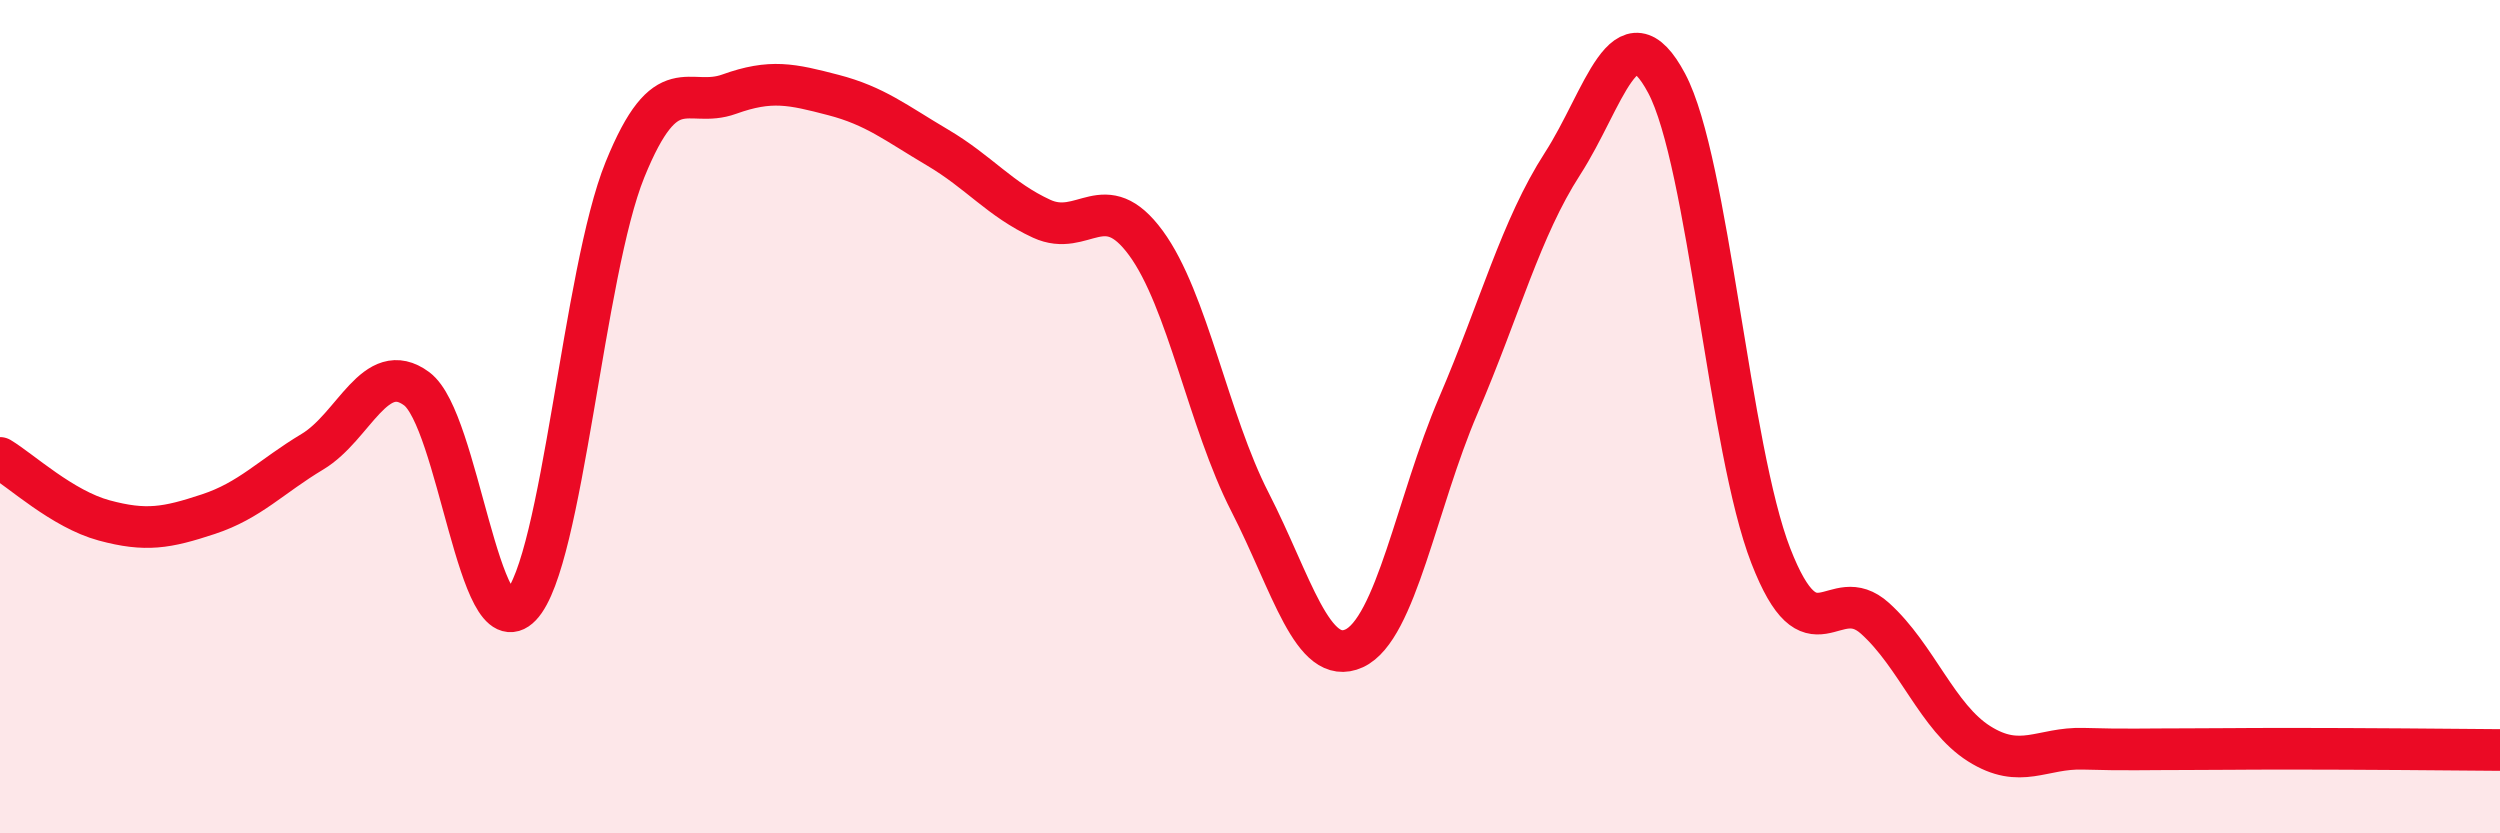
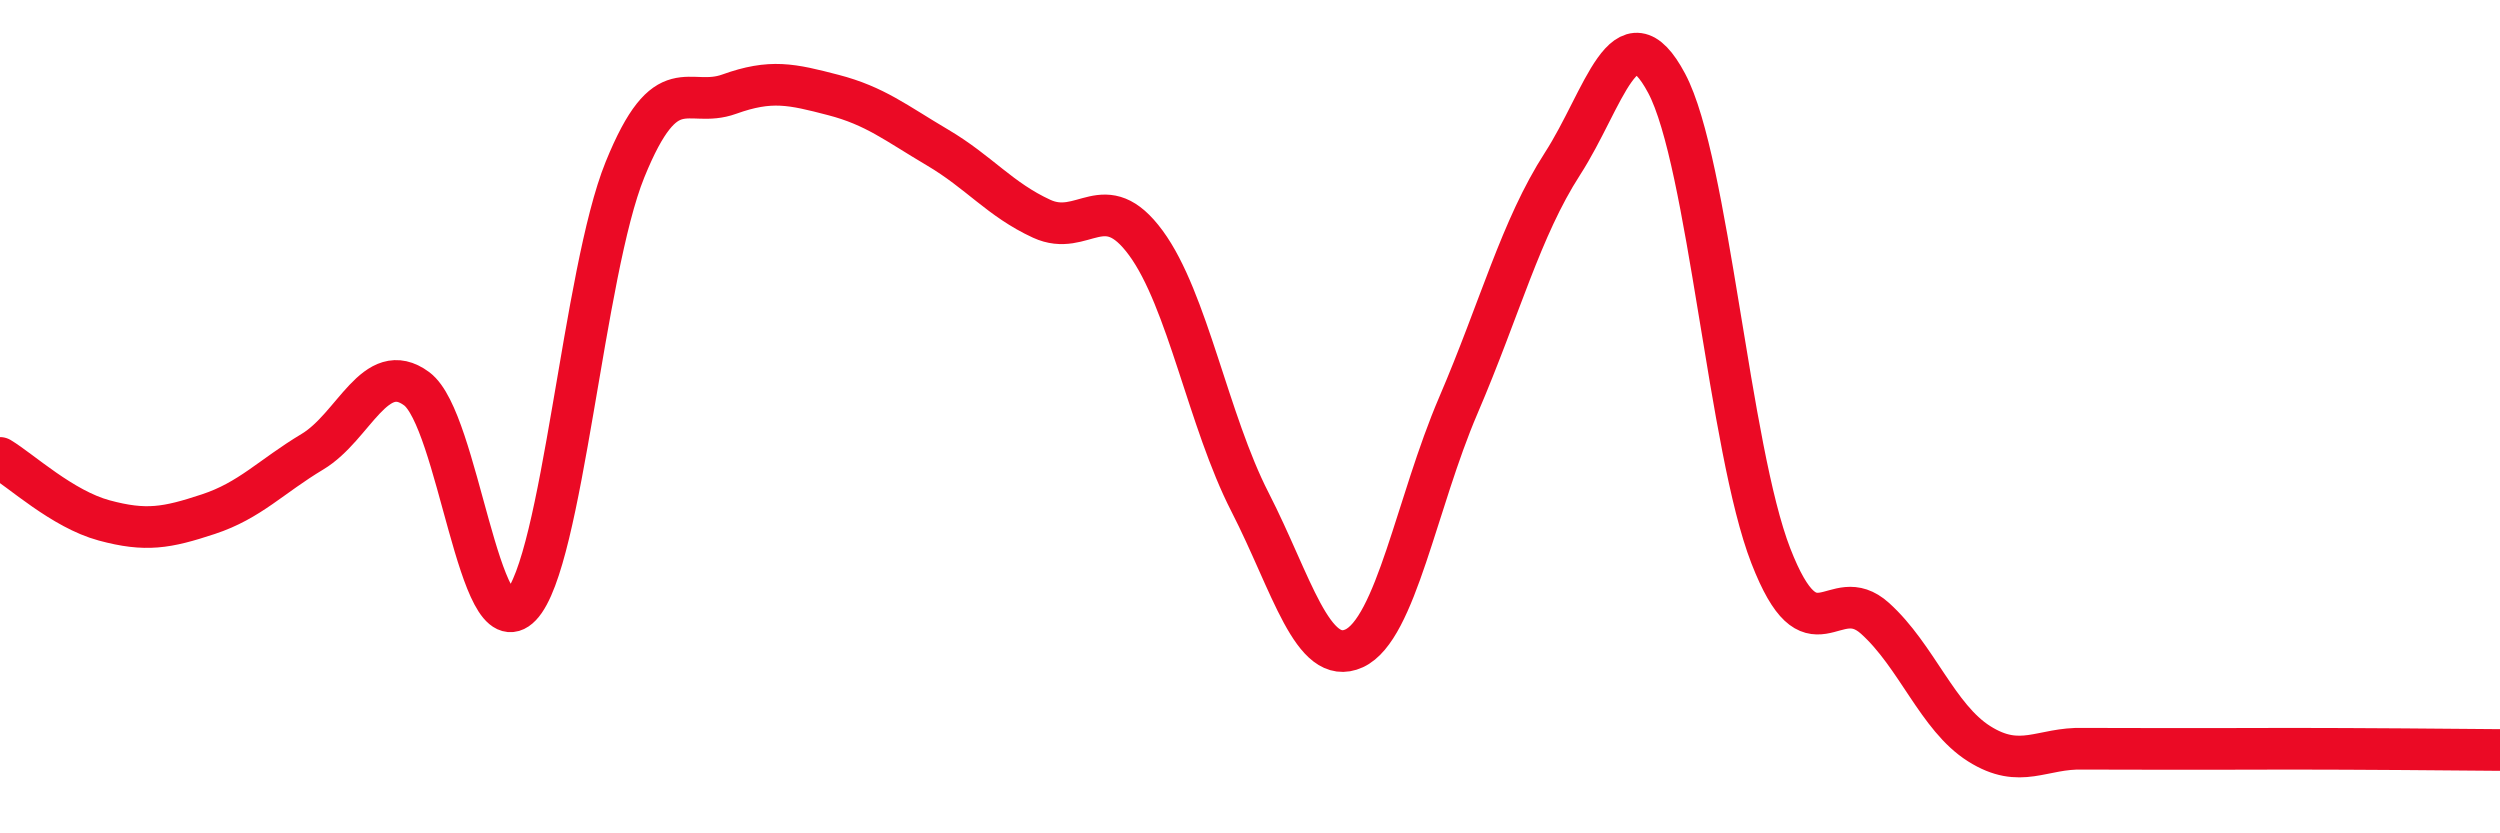
<svg xmlns="http://www.w3.org/2000/svg" width="60" height="20" viewBox="0 0 60 20">
-   <path d="M 0,10.99 C 0.5,11.29 1.5,12.22 2.5,12.49 C 3.5,12.76 4,12.67 5,12.34 C 6,12.01 6.5,11.44 7.5,10.84 C 8.5,10.24 9,8.59 10,9.33 C 11,10.07 11.5,15.59 12.5,14.54 C 13.5,13.49 14,6.53 15,4.07 C 16,1.61 16.5,2.62 17.5,2.26 C 18.5,1.9 19,2.02 20,2.28 C 21,2.54 21.5,2.95 22.5,3.54 C 23.5,4.13 24,4.79 25,5.25 C 26,5.71 26.5,4.47 27.5,5.83 C 28.5,7.19 29,10.1 30,12.05 C 31,14 31.5,16.02 32.5,15.56 C 33.5,15.1 34,12.06 35,9.73 C 36,7.4 36.5,5.48 37.5,3.93 C 38.5,2.38 39,0.12 40,2 C 41,3.88 41.5,10.77 42.5,13.34 C 43.5,15.91 44,13.94 45,14.84 C 46,15.74 46.5,17.22 47.5,17.85 C 48.5,18.48 49,17.94 50,17.97 C 51,18 51.5,17.98 52.5,17.98 C 53.5,17.98 53.5,17.97 55,17.97 C 56.5,17.97 59,17.99 60,18L60 20L0 20Z" fill="#EB0A25" opacity="0.1" stroke-linecap="round" stroke-linejoin="round" />
-   <path d="M 0,10.99 C 0.5,11.29 1.5,12.22 2.5,12.49 C 3.5,12.76 4,12.67 5,12.34 C 6,12.01 6.5,11.44 7.5,10.84 C 8.5,10.24 9,8.59 10,9.33 C 11,10.07 11.5,15.59 12.5,14.54 C 13.5,13.49 14,6.53 15,4.07 C 16,1.61 16.5,2.62 17.5,2.26 C 18.5,1.9 19,2.02 20,2.28 C 21,2.54 21.5,2.95 22.5,3.54 C 23.5,4.13 24,4.79 25,5.25 C 26,5.71 26.5,4.47 27.5,5.83 C 28.5,7.19 29,10.1 30,12.05 C 31,14 31.5,16.02 32.5,15.56 C 33.5,15.1 34,12.06 35,9.73 C 36,7.4 36.5,5.48 37.5,3.93 C 38.5,2.38 39,0.12 40,2 C 41,3.88 41.5,10.77 42.5,13.34 C 43.5,15.91 44,13.94 45,14.84 C 46,15.74 46.5,17.22 47.5,17.85 C 48.5,18.48 49,17.94 50,17.97 C 51,18 51.5,17.98 52.5,17.98 C 53.5,17.98 53.5,17.97 55,17.97 C 56.5,17.97 59,17.99 60,18" stroke="#EB0A25" stroke-width="1" fill="none" stroke-linecap="round" stroke-linejoin="round" />
+   <path d="M 0,10.99 C 0.5,11.29 1.5,12.22 2.5,12.49 C 3.5,12.76 4,12.67 5,12.34 C 6,12.01 6.5,11.44 7.5,10.84 C 8.5,10.24 9,8.59 10,9.33 C 11,10.07 11.5,15.59 12.5,14.54 C 13.5,13.49 14,6.53 15,4.07 C 16,1.61 16.5,2.62 17.5,2.26 C 18.5,1.9 19,2.02 20,2.28 C 21,2.54 21.5,2.95 22.5,3.54 C 23.5,4.13 24,4.79 25,5.25 C 26,5.71 26.5,4.47 27.5,5.83 C 28.5,7.19 29,10.1 30,12.05 C 31,14 31.5,16.02 32.5,15.56 C 33.5,15.1 34,12.06 35,9.73 C 36,7.4 36.5,5.48 37.5,3.93 C 38.5,2.38 39,0.12 40,2 C 41,3.88 41.5,10.77 42.5,13.34 C 43.5,15.91 44,13.94 45,14.84 C 46,15.74 46.5,17.22 47.5,17.85 C 48.5,18.48 49,17.94 50,17.97 C 53.5,17.98 53.5,17.97 55,17.97 C 56.5,17.97 59,17.99 60,18" stroke="#EB0A25" stroke-width="1" fill="none" stroke-linecap="round" stroke-linejoin="round" />
</svg>